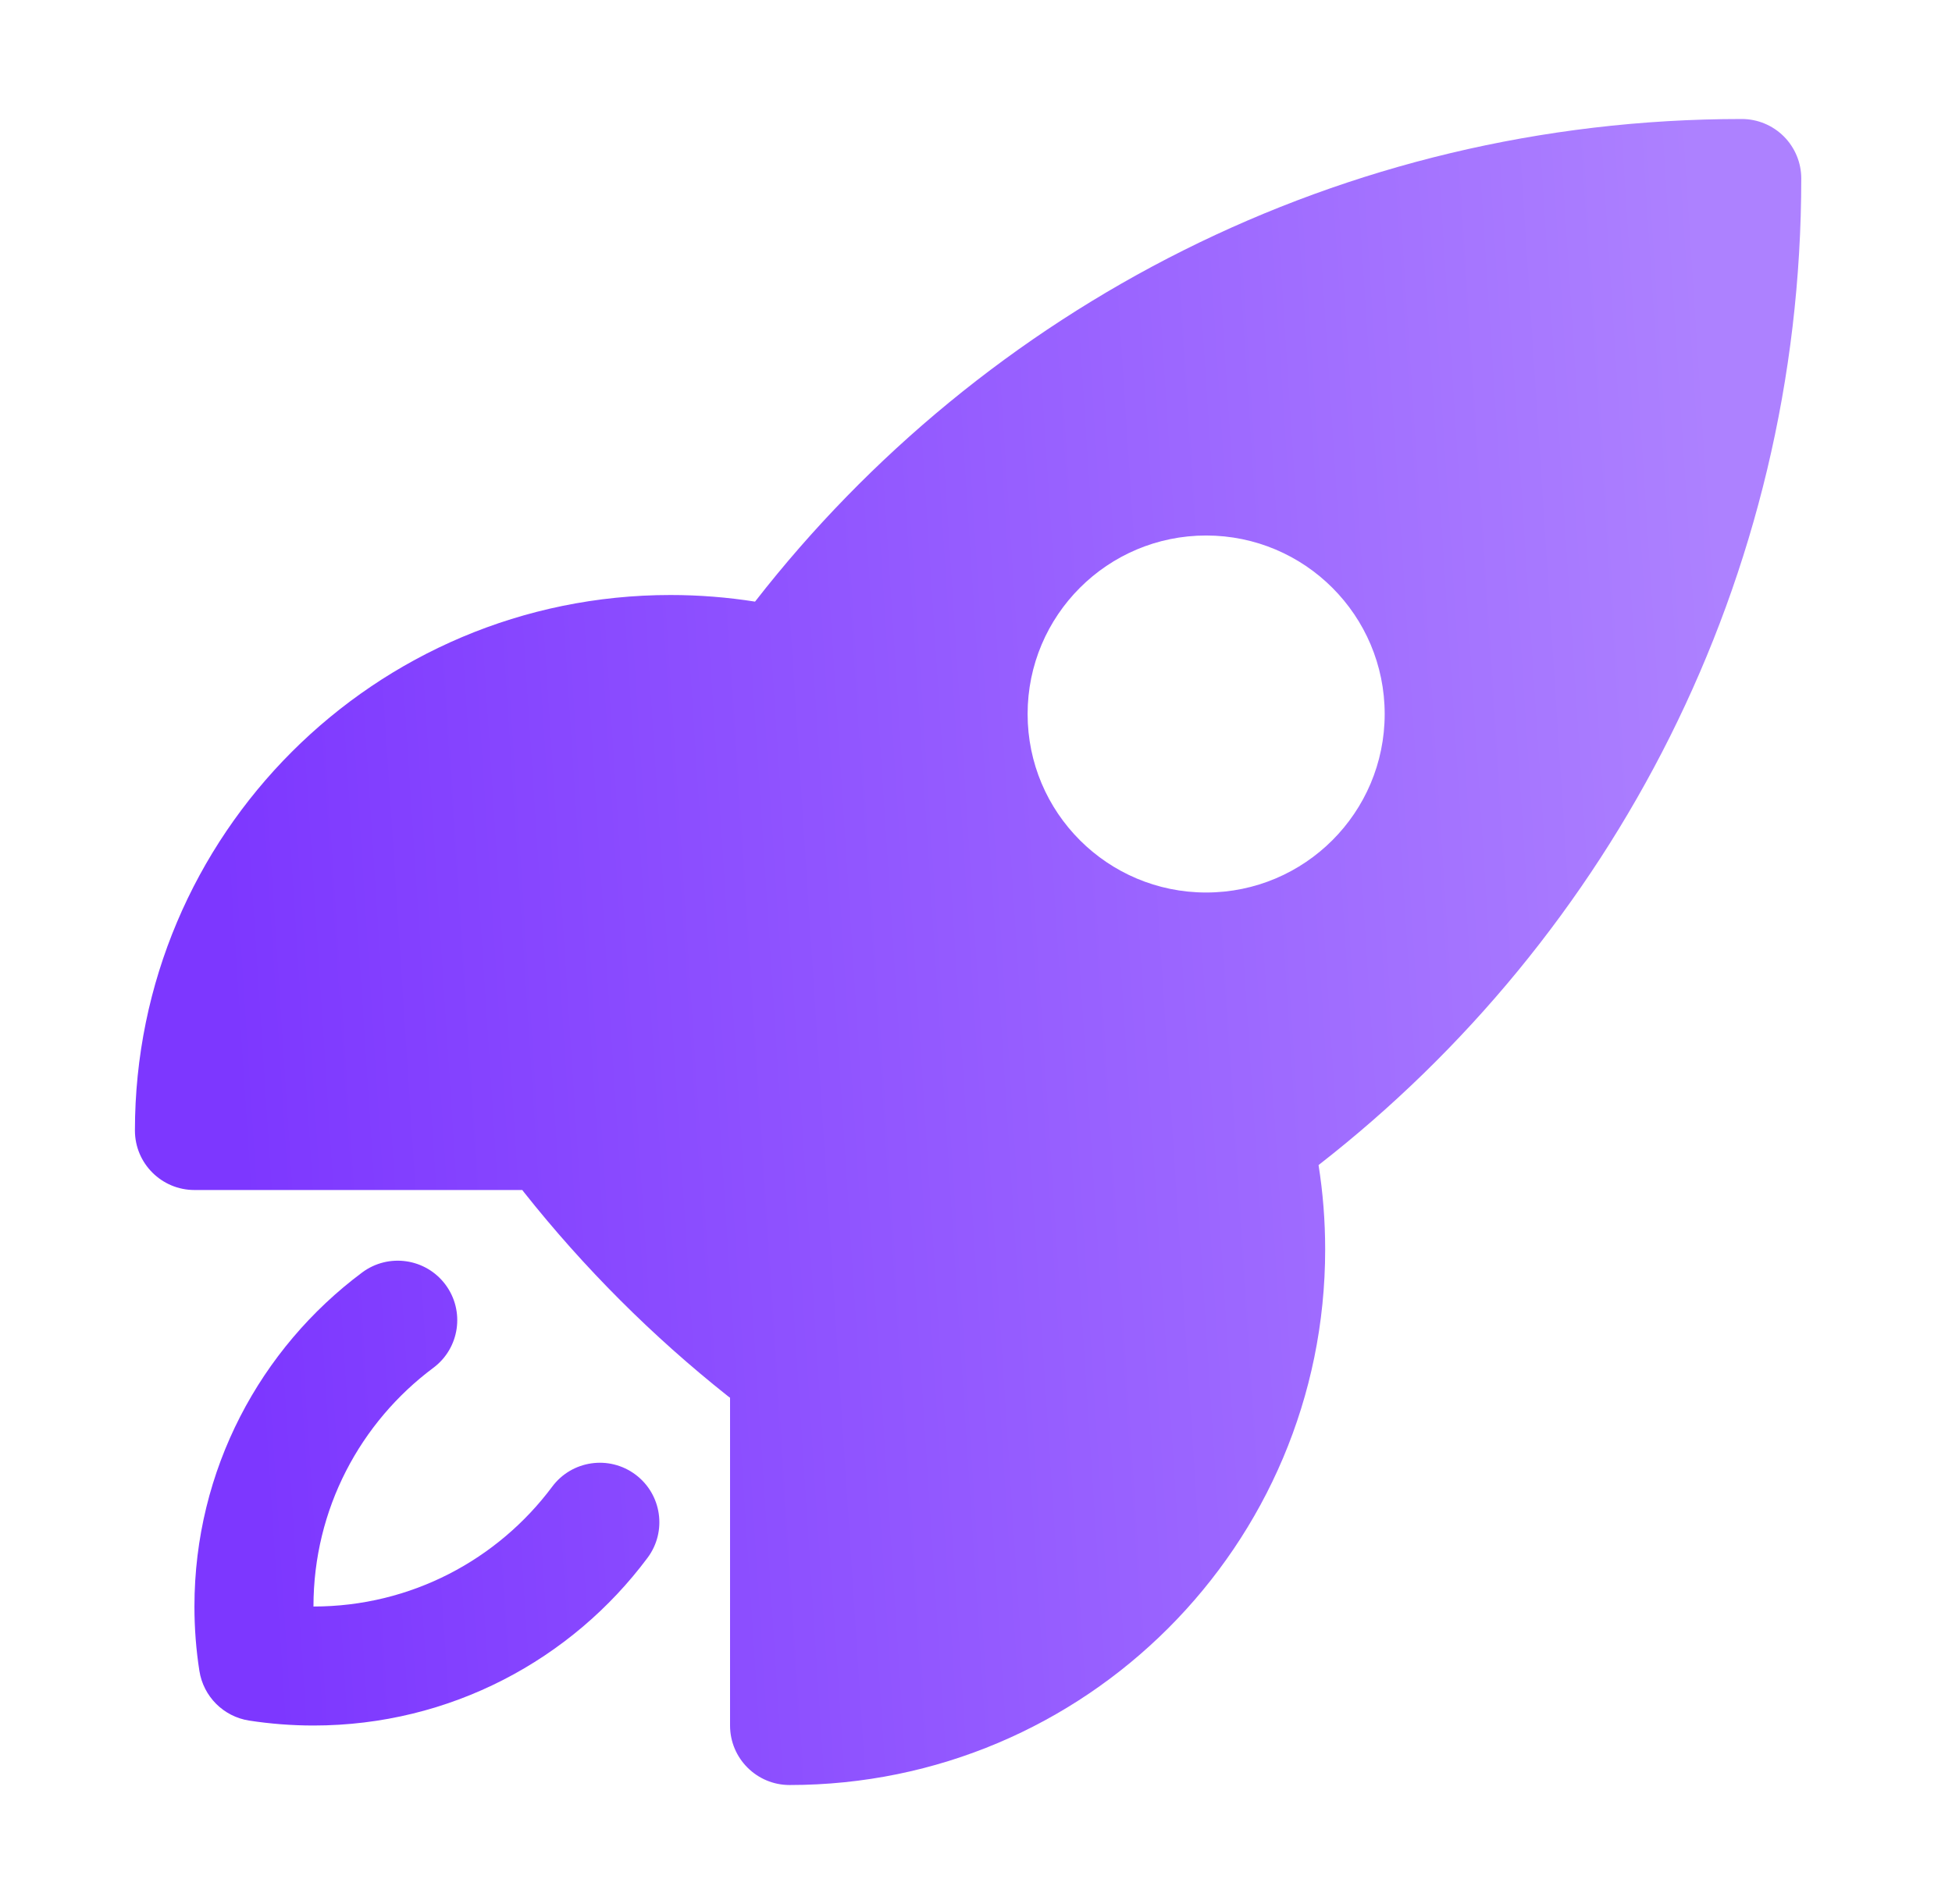
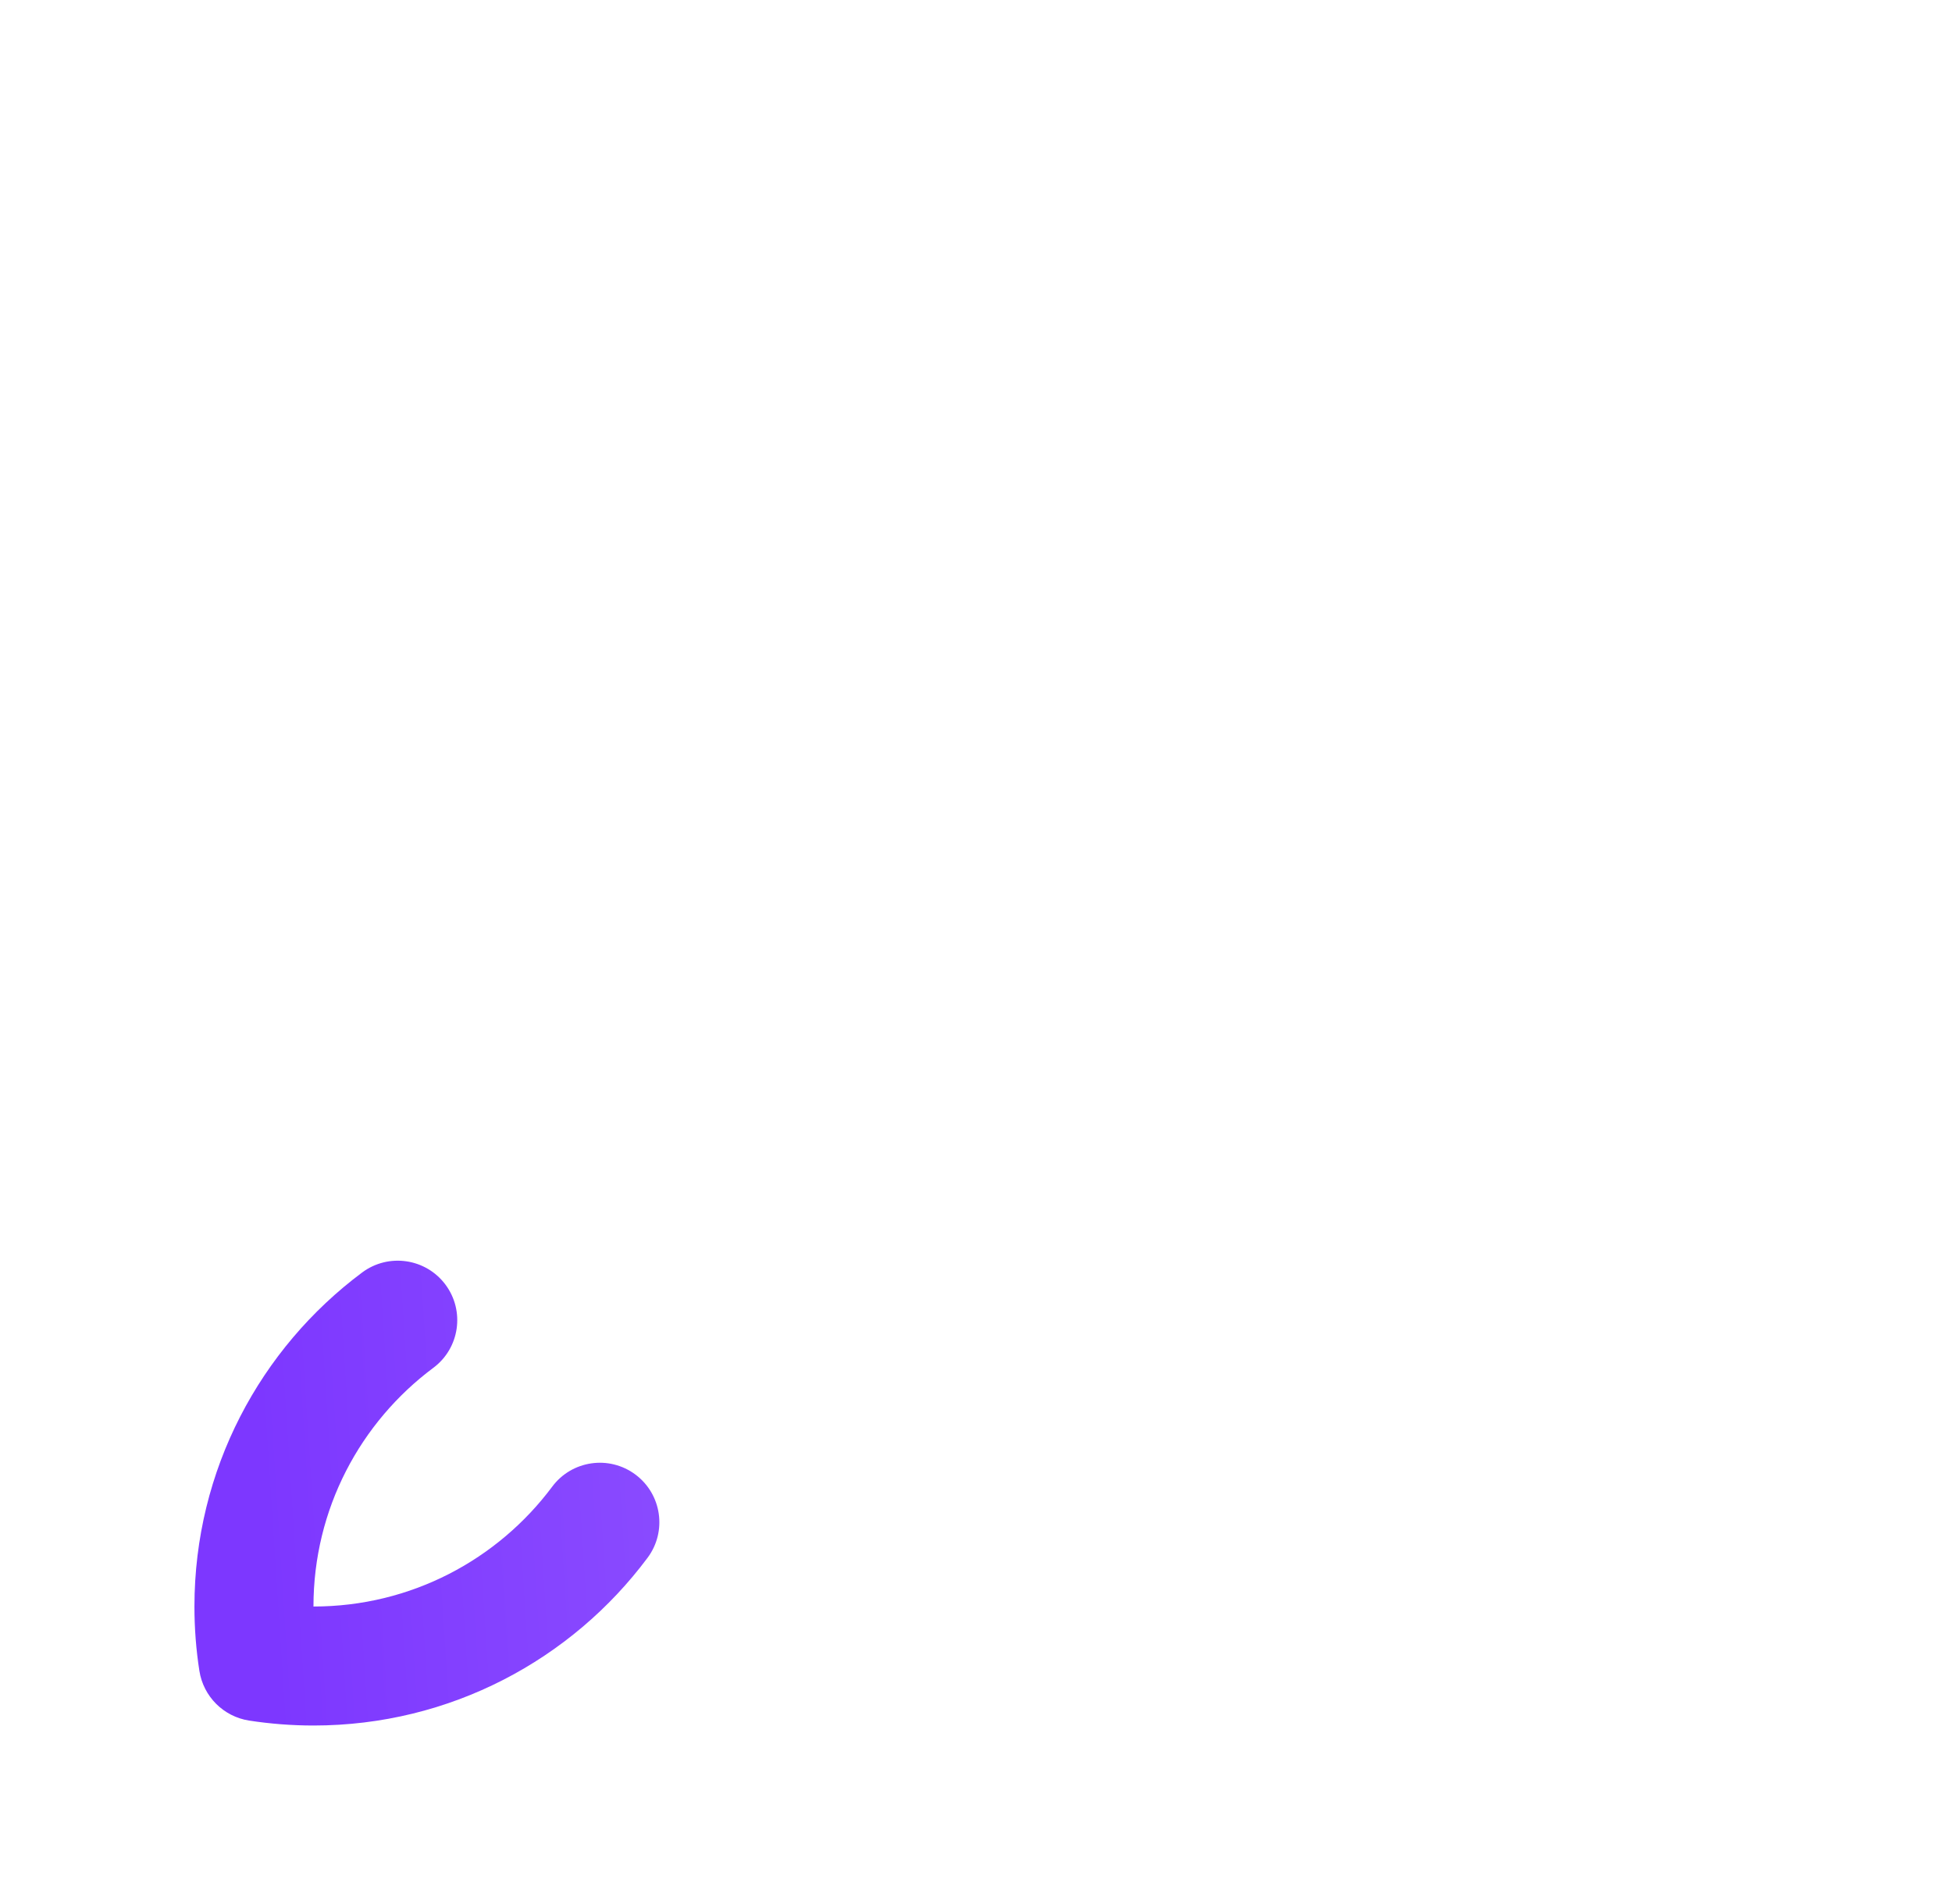
<svg xmlns="http://www.w3.org/2000/svg" width="41" height="40" viewBox="0 0 41 40" fill="none">
-   <path fill-rule="evenodd" clip-rule="evenodd" d="M15.859 12.639C20.66 6.472 28.158 2.5 36.584 2.5C36.916 2.5 37.233 2.632 37.468 2.866C37.702 3.101 37.834 3.418 37.834 3.75C37.834 12.176 33.863 19.675 27.695 24.476C27.787 25.055 27.834 25.647 27.834 26.25C27.834 32.463 22.797 37.5 16.584 37.5C15.894 37.5 15.334 36.94 15.334 36.25V29.364C15.319 29.353 15.303 29.341 15.288 29.33C13.702 28.072 12.264 26.634 11.006 25.047C10.994 25.032 10.982 25.016 10.97 25H4.084C3.394 25 2.834 24.44 2.834 23.75C2.834 17.537 7.871 12.5 14.084 12.5C14.687 12.5 15.28 12.548 15.859 12.639ZM25.334 11.25C23.263 11.25 21.584 12.929 21.584 15C21.584 17.071 23.263 18.75 25.334 18.75C27.405 18.75 29.084 17.071 29.084 15C29.084 12.929 27.405 11.25 25.334 11.25Z" fill="url(#paint0_linear_17257_28939)" />
  <path d="M9.101 28.736C9.655 28.324 9.769 27.54 9.356 26.987C8.943 26.434 8.16 26.32 7.606 26.733C5.471 28.326 4.084 30.876 4.084 33.75C4.084 34.209 4.119 34.661 4.188 35.102C4.272 35.64 4.694 36.062 5.231 36.146C5.673 36.214 6.125 36.25 6.584 36.25C9.458 36.25 12.008 34.863 13.601 32.727C14.014 32.174 13.9 31.391 13.347 30.978C12.793 30.565 12.01 30.679 11.598 31.233C10.456 32.763 8.635 33.75 6.584 33.75C6.584 31.698 7.571 29.878 9.101 28.736Z" fill="url(#paint1_linear_17257_28939)" />
  <defs>
    <linearGradient id="paint0_linear_17257_28939" x1="37.834" y1="37.5" x2="6.008" y2="39.571" gradientUnits="userSpaceOnUse">
      <stop stop-color="#AD81FF" />
      <stop offset="1" stop-color="#7D37FF" />
    </linearGradient>
    <linearGradient id="paint1_linear_17257_28939" x1="37.834" y1="37.5" x2="6.008" y2="39.571" gradientUnits="userSpaceOnUse">
      <stop stop-color="#AD81FF" />
      <stop offset="1" stop-color="#7D37FF" />
    </linearGradient>
  </defs>
</svg>